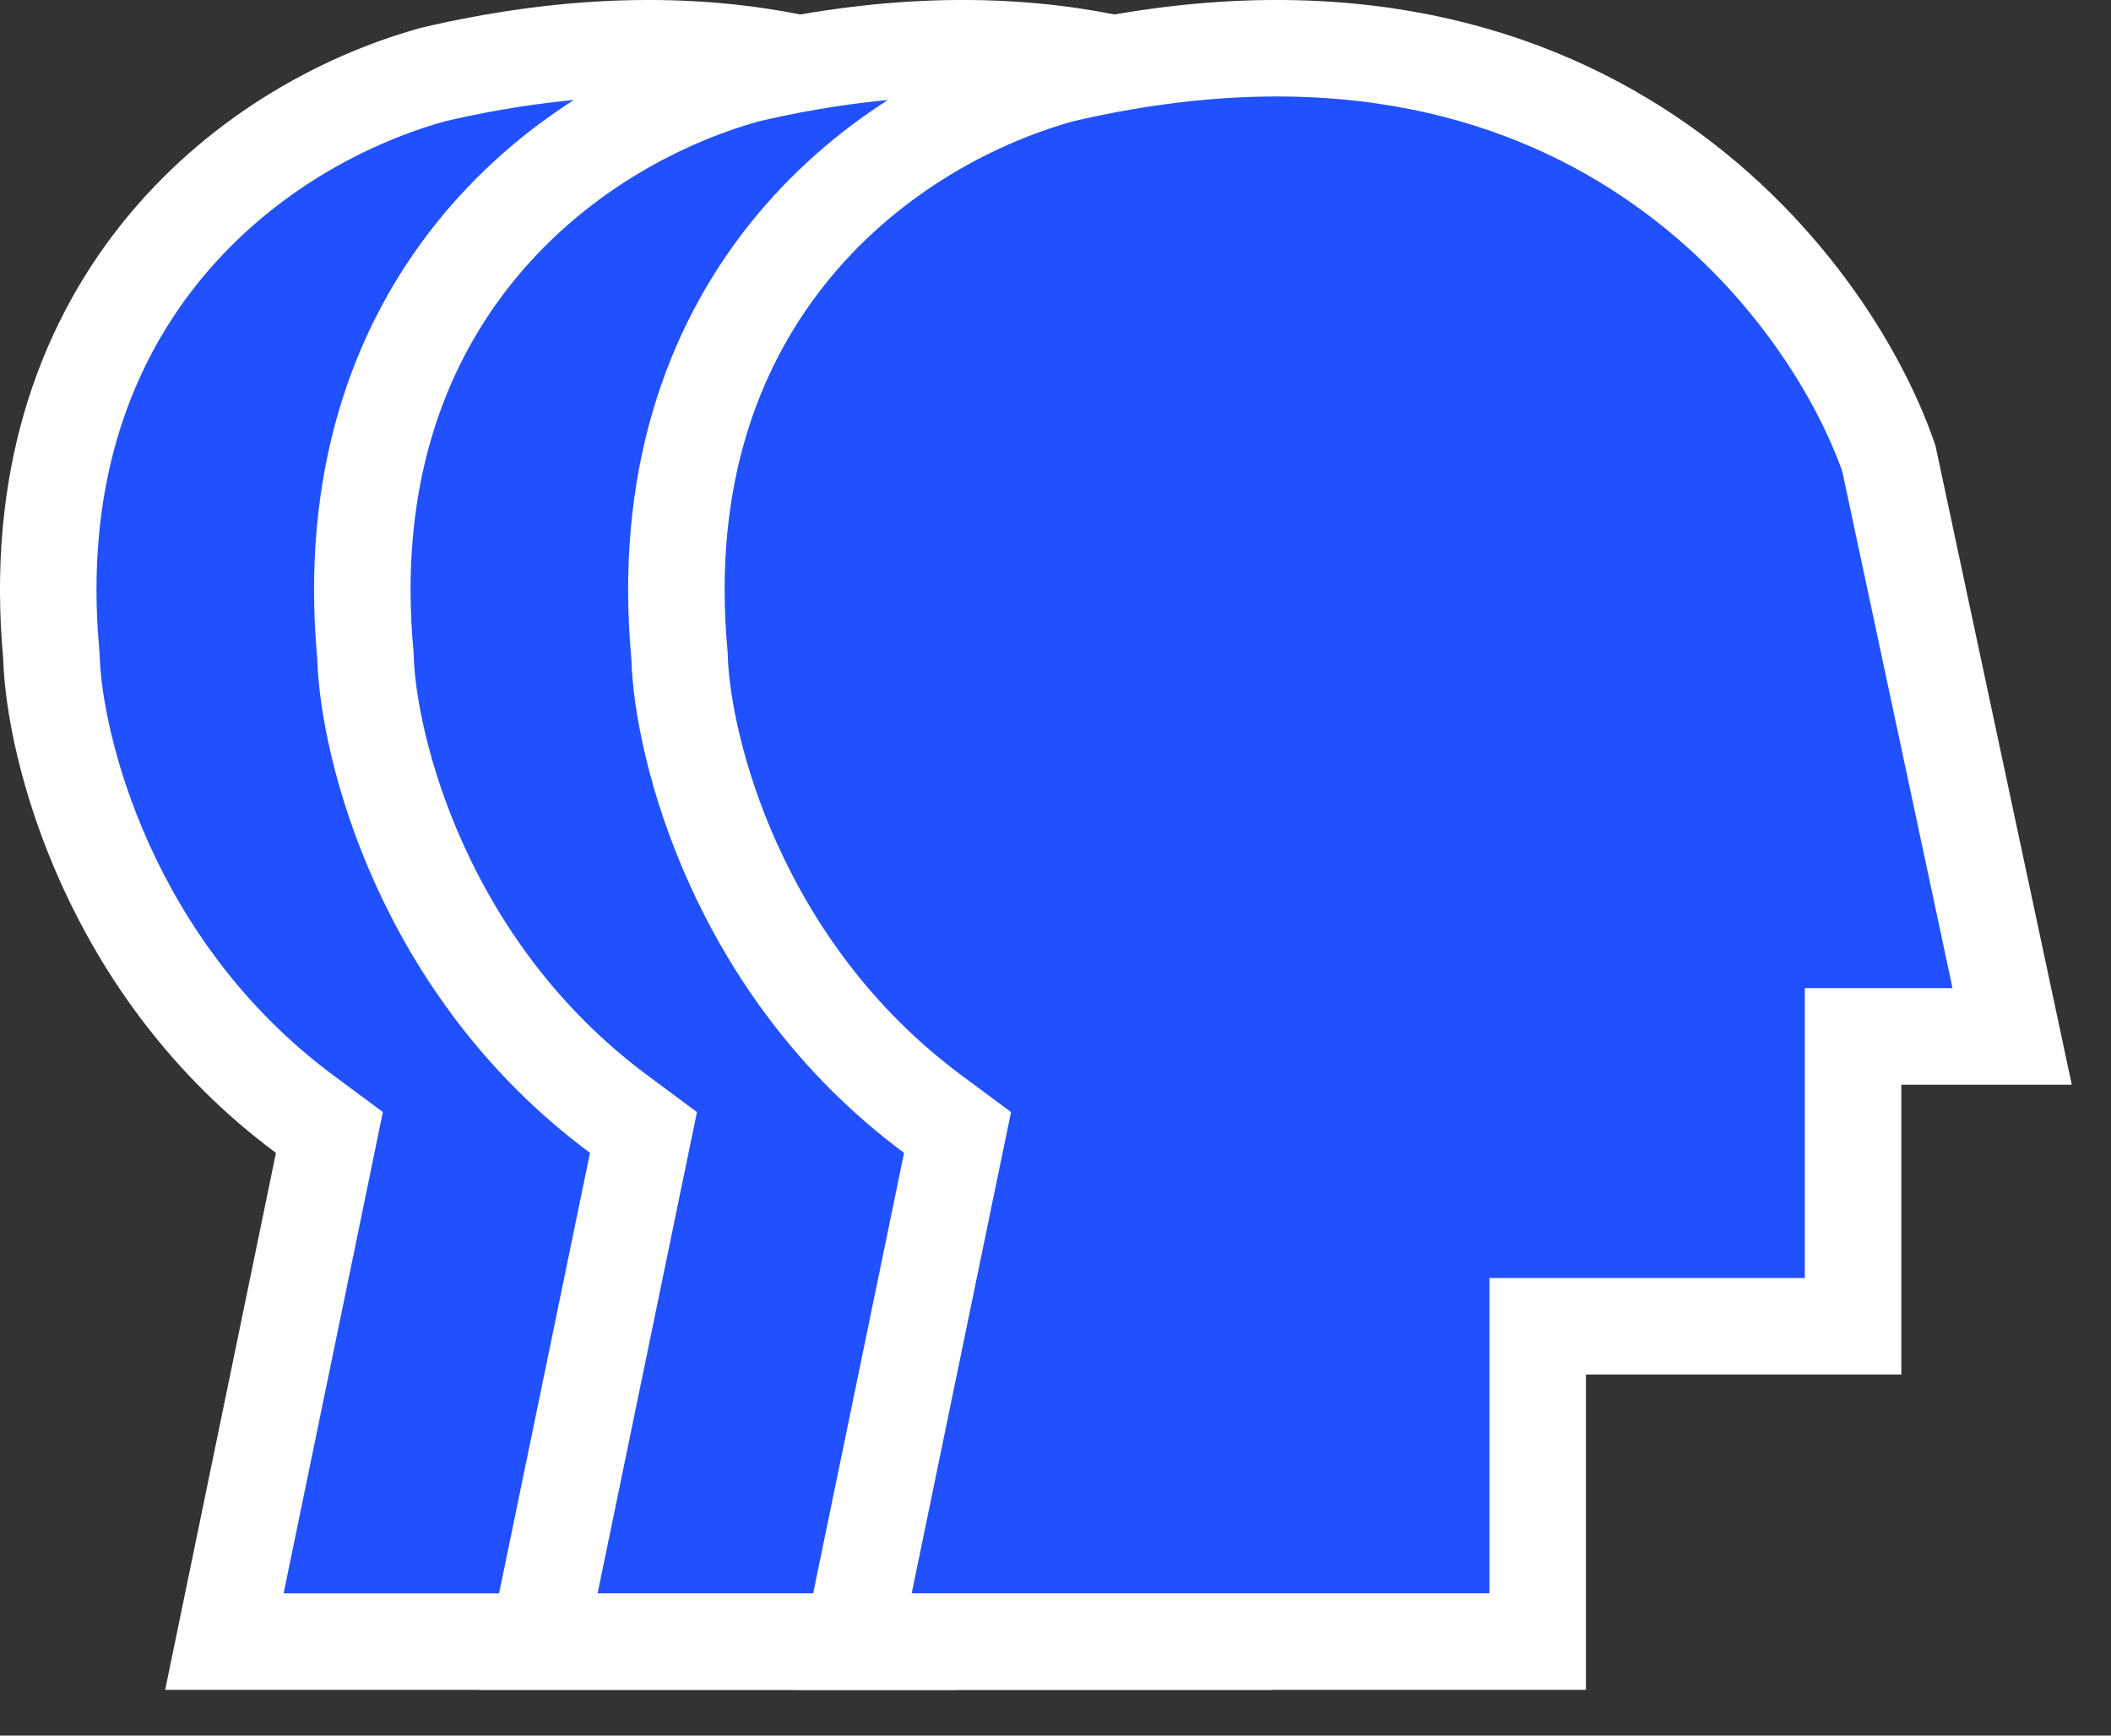
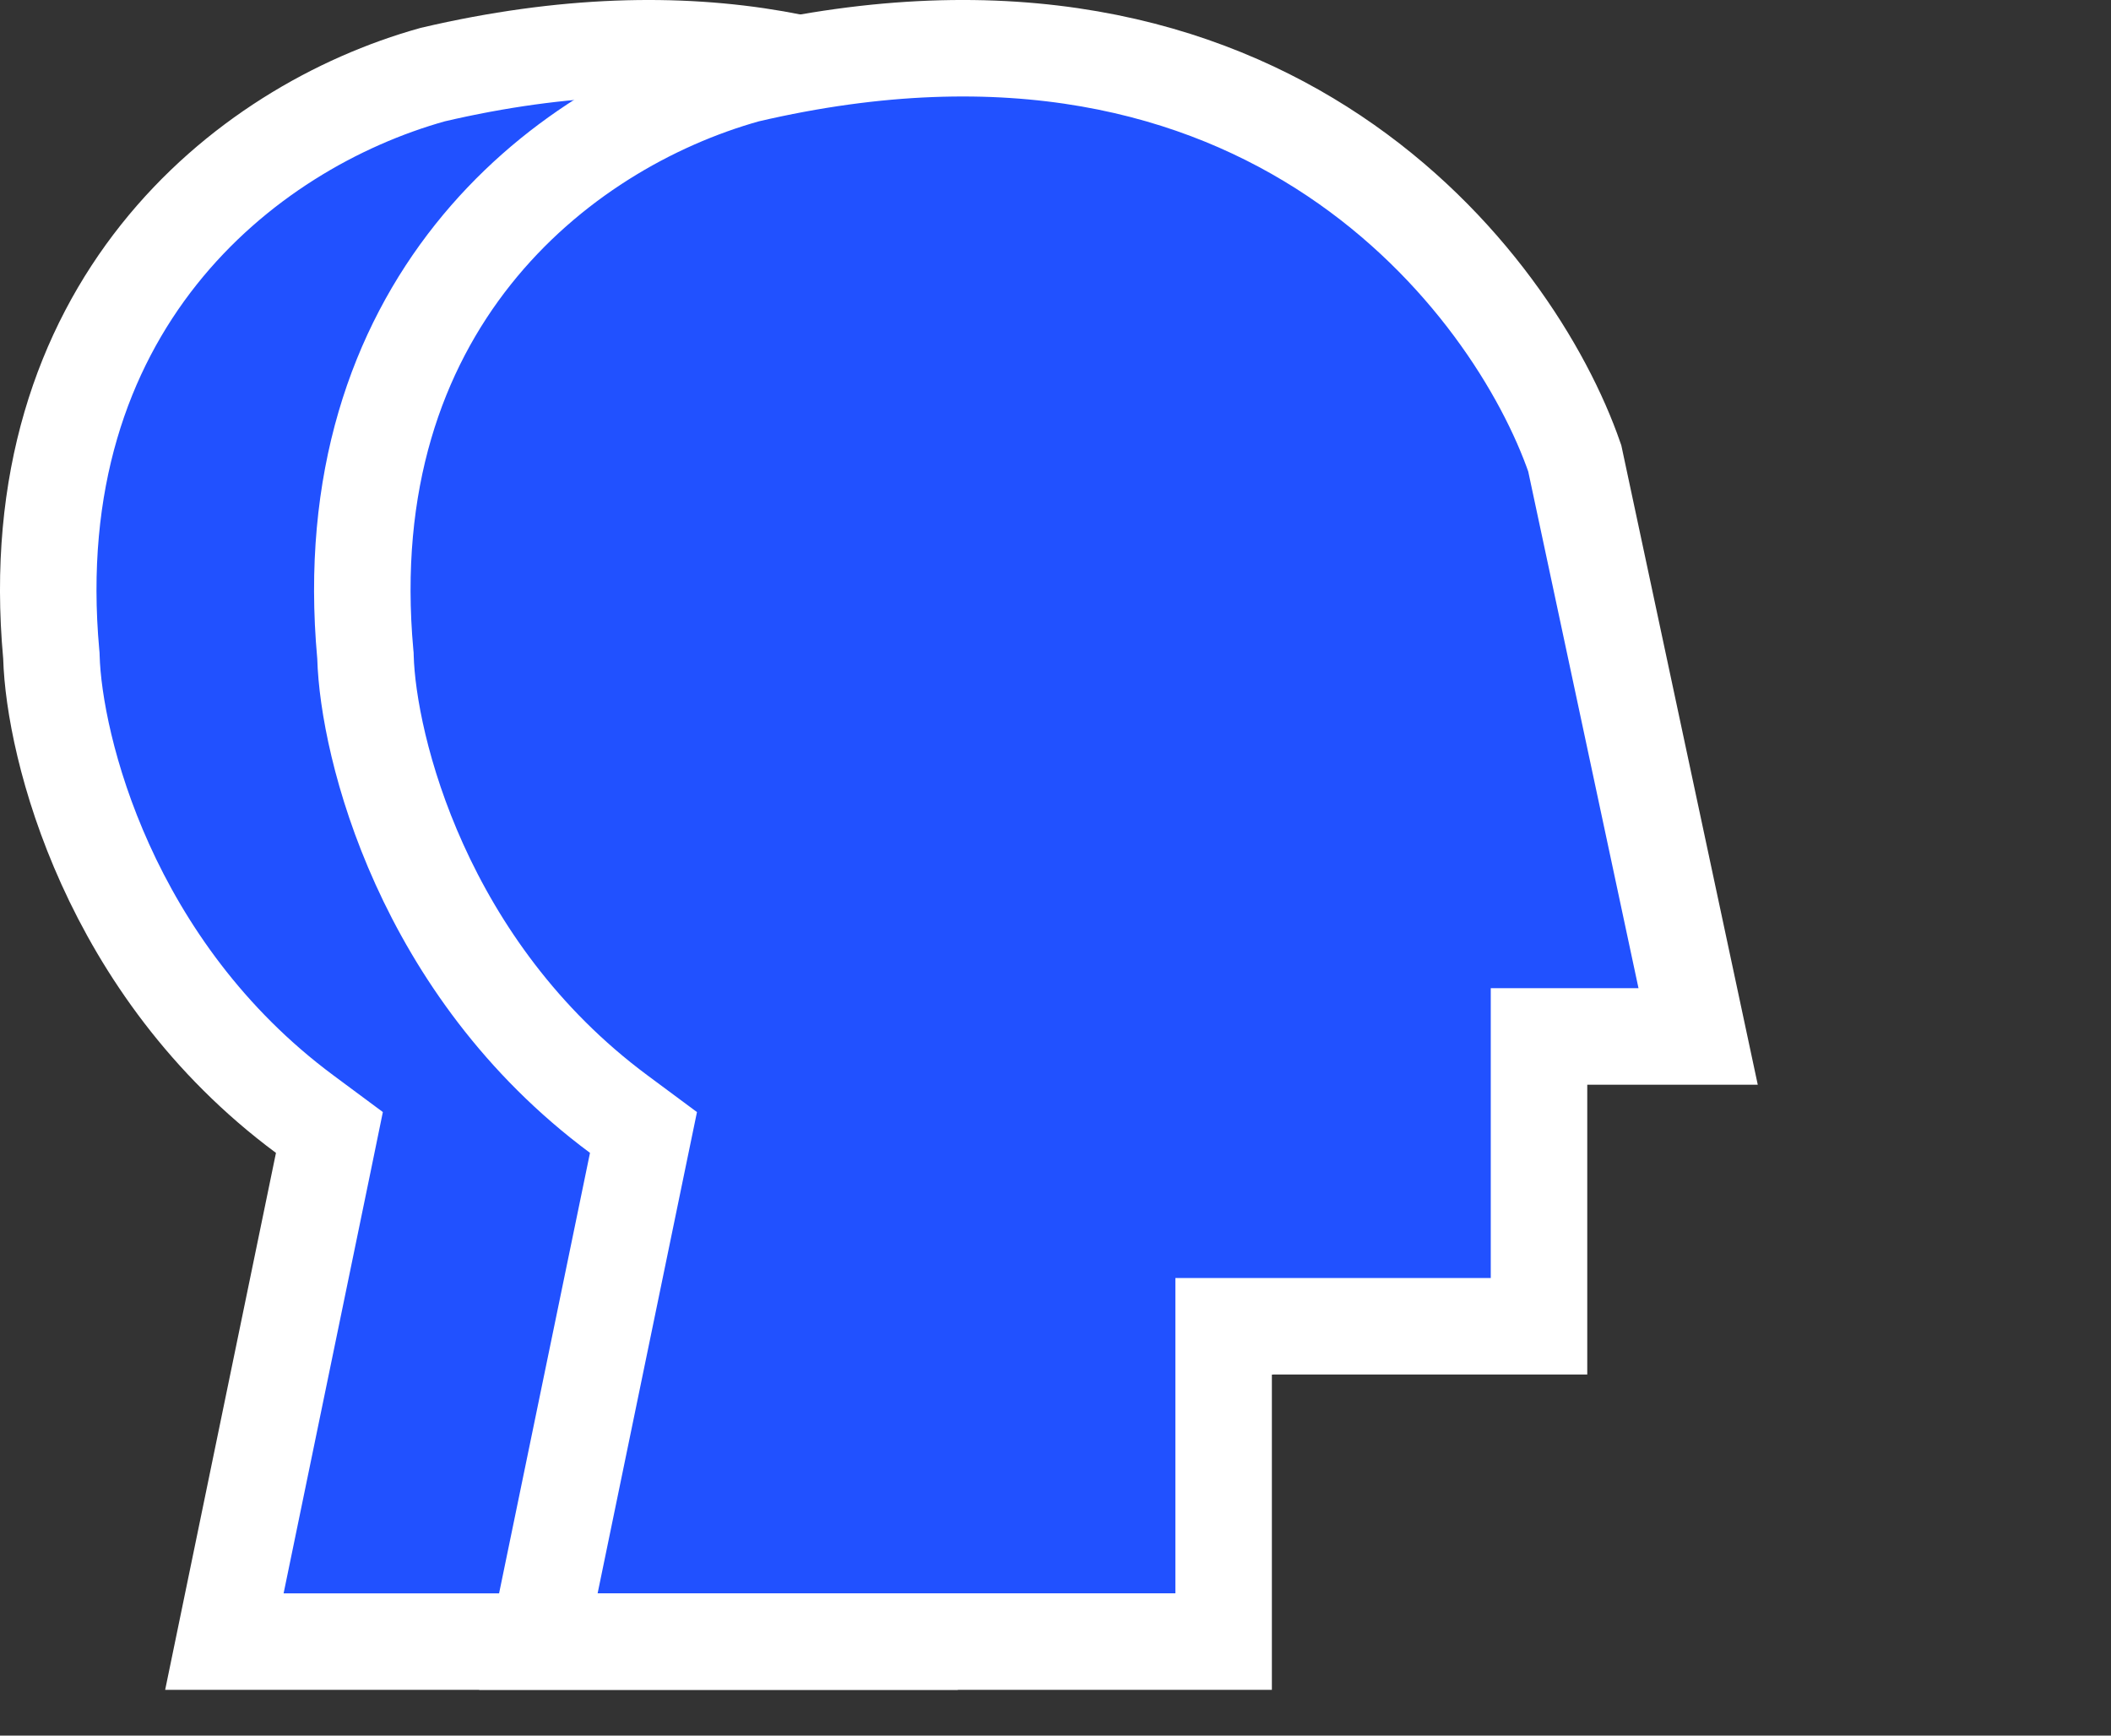
<svg xmlns="http://www.w3.org/2000/svg" width="45" height="37" viewBox="0 0 45 37" fill="none">
  <rect x="0" y="0" width="45" height="37" fill="#333333" stroke="none" />
  <path d="M26.875 9.771L29.504 22.095H27.141H26.113V23.123V28.273H20.418H19.39V29.301V34.996H4.783L6.89 24.785L7.022 24.142L6.495 23.751C2.307 20.644 1.15 15.904 1.096 14.009L1.095 13.977L1.092 13.946C0.422 6.575 5.168 2.722 9.226 1.59C14.837 0.279 18.913 1.431 21.741 3.32C24.581 5.217 26.229 7.902 26.875 9.771Z" fill="#2151FF" stroke="white" stroke-width="2.057" />
  <path d="M33.569 9.771L36.199 22.095H33.835H32.807V23.123V28.273H27.113H26.084V29.301V34.995H11.477L13.584 24.785L13.717 24.142L13.19 23.751C9.001 20.643 7.845 15.904 7.791 14.009L7.79 13.977L7.787 13.946C7.117 6.575 11.863 2.722 15.921 1.59C21.532 0.279 25.607 1.43 28.436 3.32C31.276 5.217 32.923 7.902 33.569 9.771Z" fill="#2151FF" stroke="white" stroke-width="2.057" />
-   <path d="M40.264 9.771L42.893 22.095H40.53H39.502V23.123V28.273H33.807H32.779V29.301V34.995H18.172L20.279 24.785L20.412 24.142L19.885 23.751C15.696 20.643 14.54 15.904 14.486 14.009L14.485 13.977L14.482 13.946C13.812 6.575 18.558 2.722 22.616 1.59C28.226 0.279 32.302 1.43 35.13 3.32C37.971 5.217 39.618 7.902 40.264 9.771Z" fill="#2151FF" stroke="white" stroke-width="2.057" />
</svg>